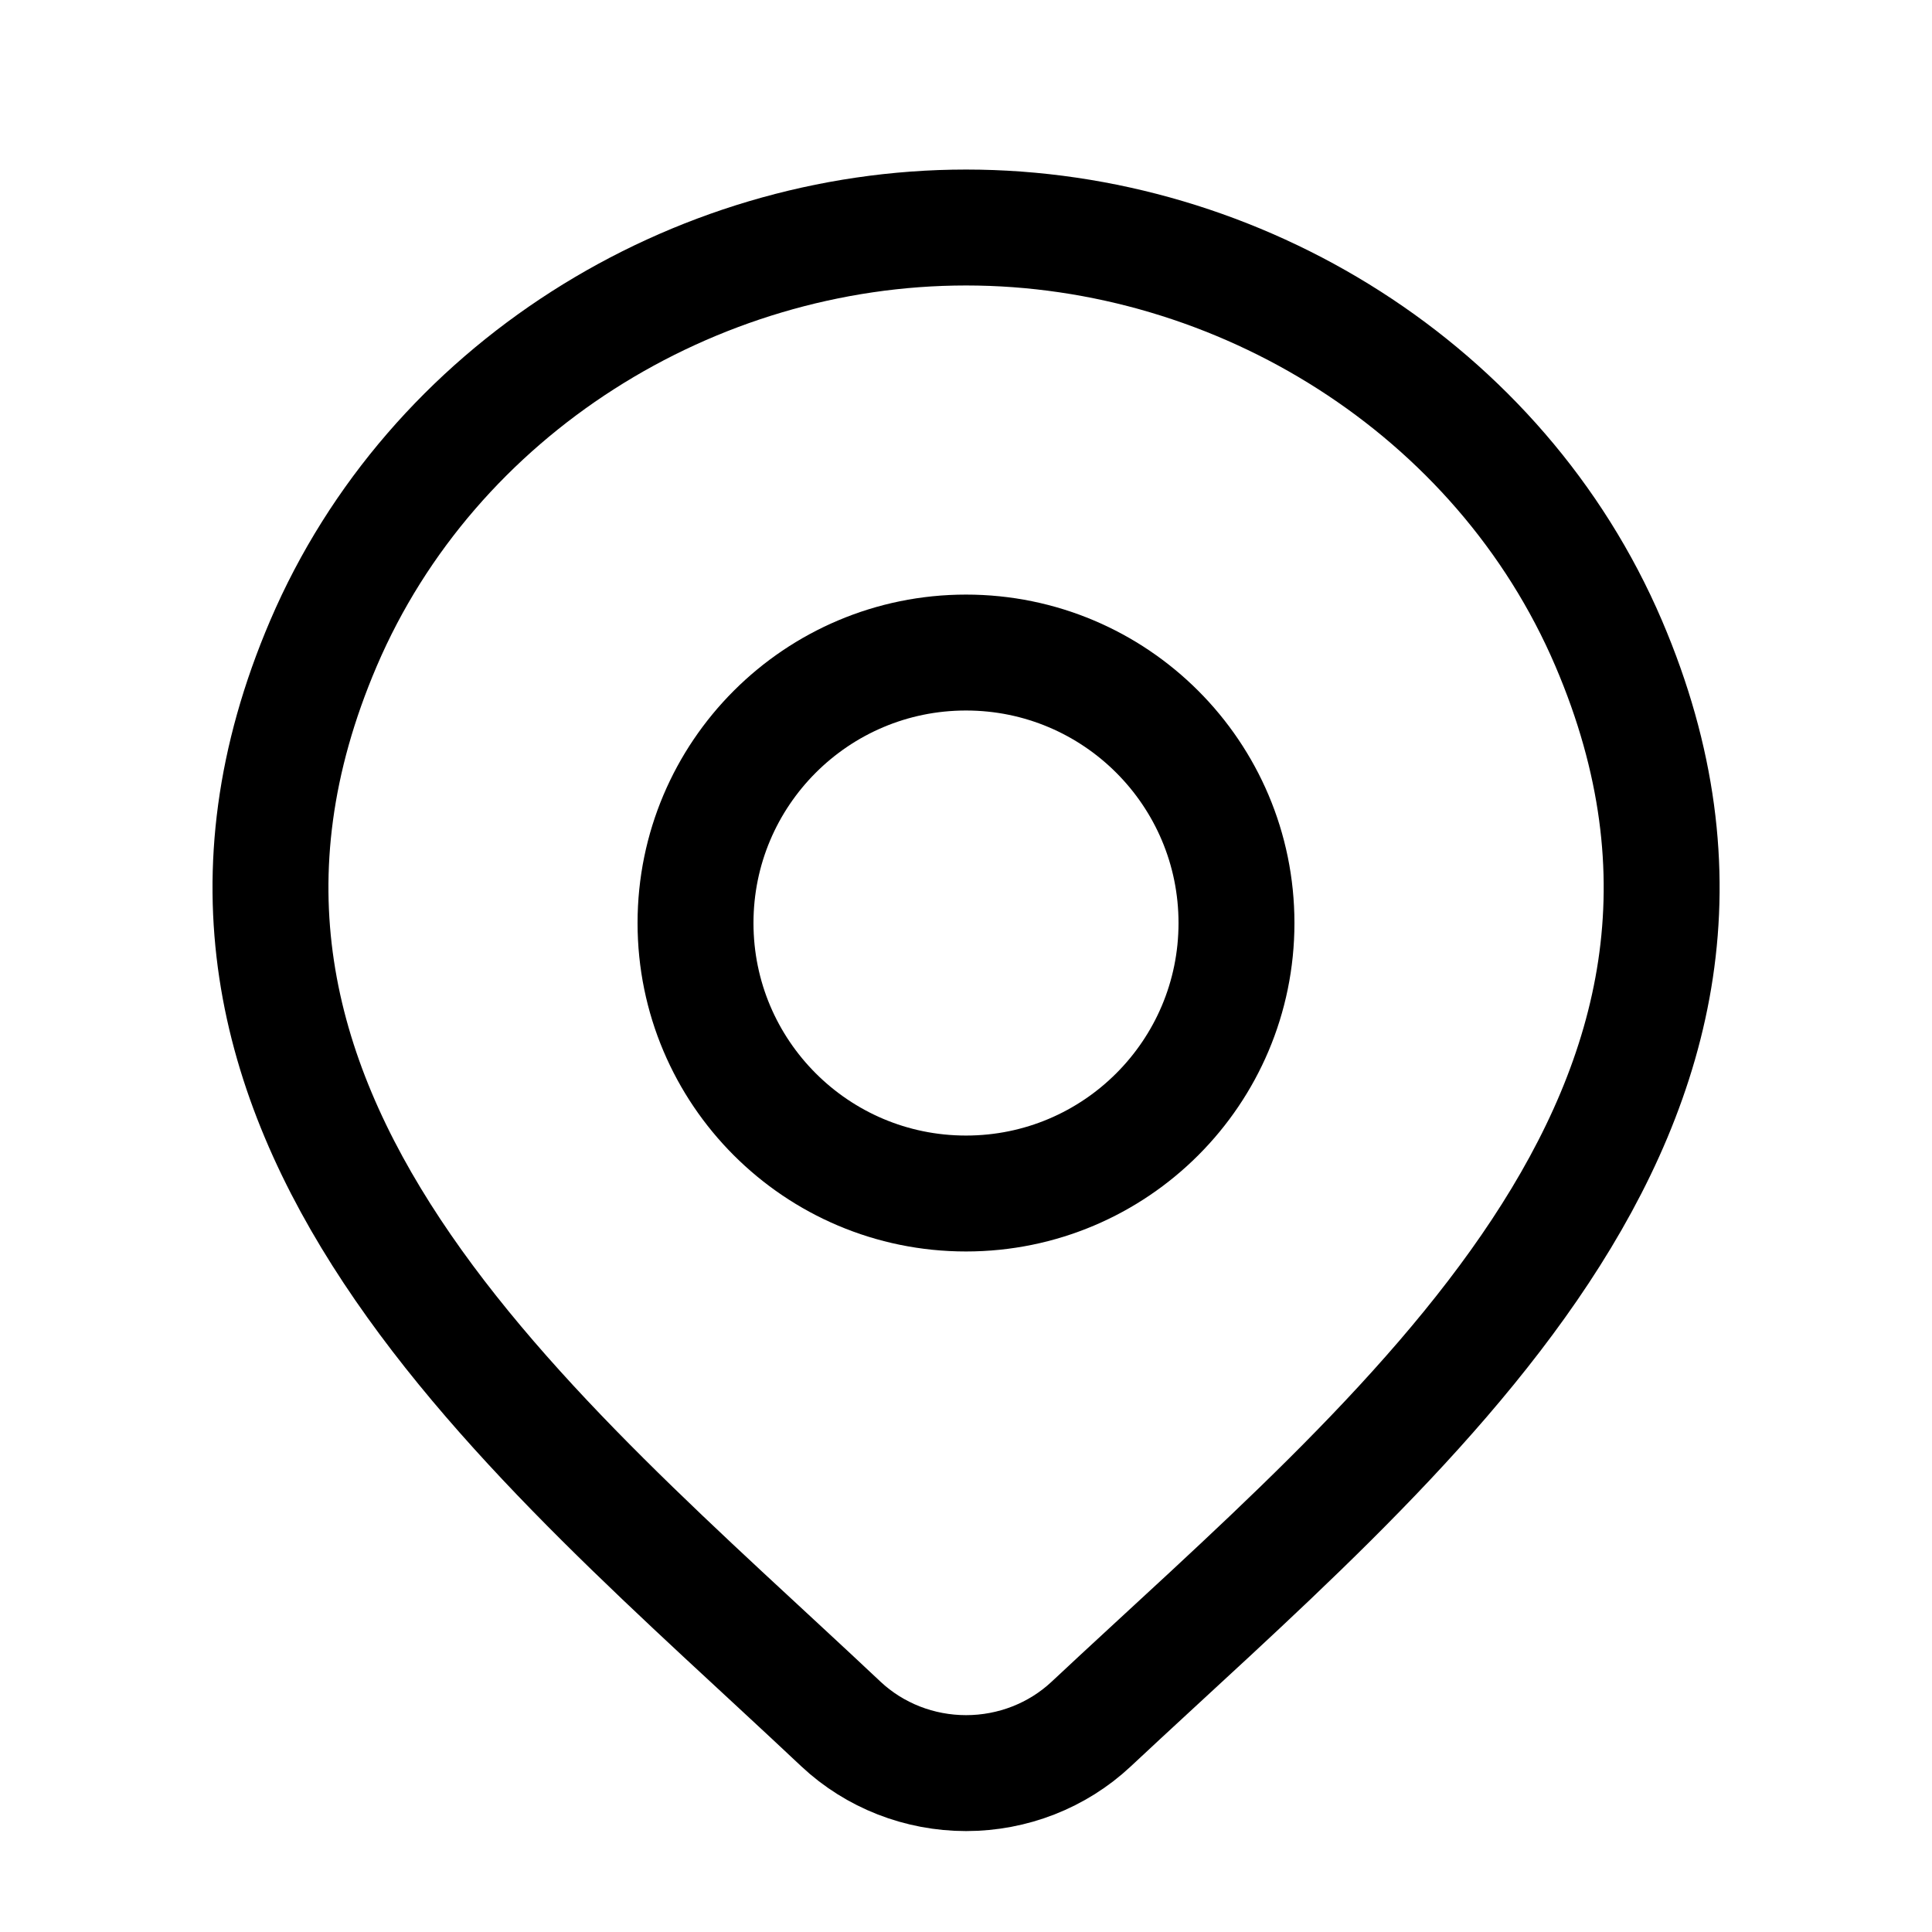
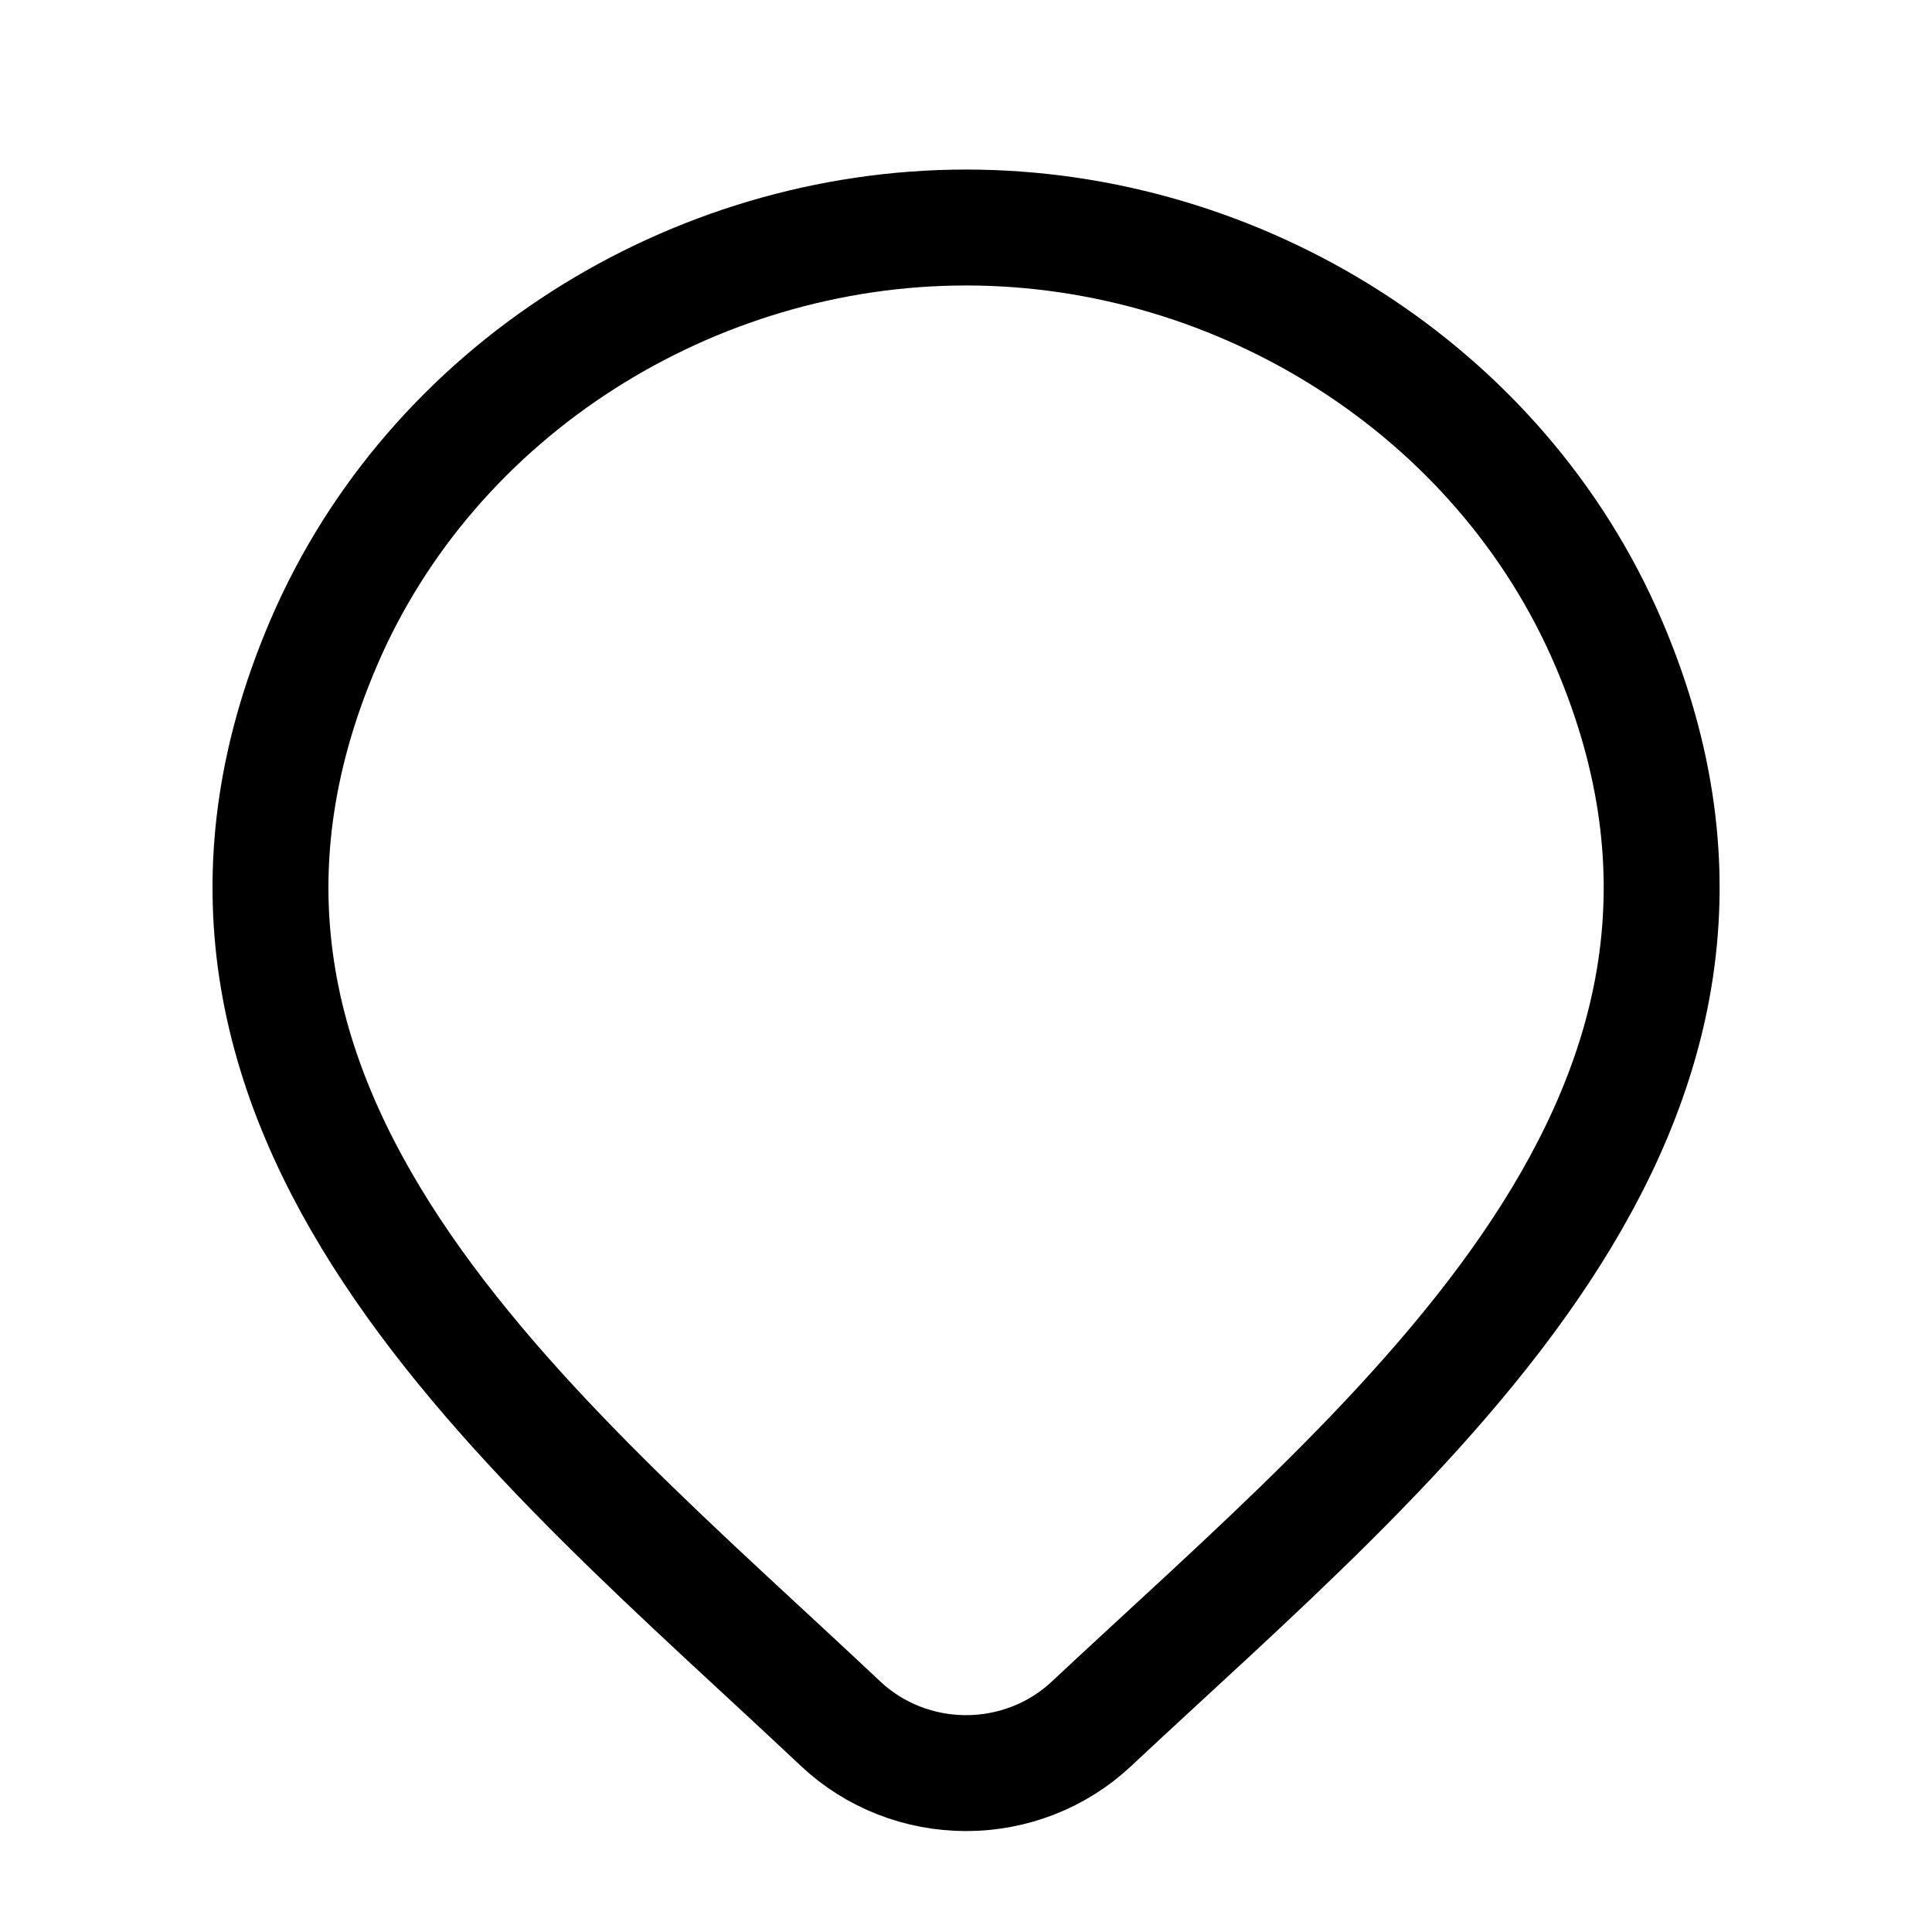
<svg xmlns="http://www.w3.org/2000/svg" width="25" height="25" viewBox="0 0 25 25" fill="none">
  <path d="M14.118 22.311C13.684 22.717 13.104 22.944 12.501 22.944C11.898 22.944 11.318 22.717 10.884 22.311C6.913 18.57 1.591 14.391 4.186 8.324C5.59 5.043 8.958 2.944 12.501 2.944C16.044 2.944 19.413 5.043 20.816 8.324C23.408 14.383 18.099 18.583 14.118 22.311Z" stroke="black" stroke-width="1.5" />
-   <path d="M16 11.944C16 13.877 14.433 15.444 12.5 15.444C10.567 15.444 9 13.877 9 11.944C9 10.011 10.567 8.444 12.5 8.444C14.433 8.444 16 10.011 16 11.944Z" stroke="black" stroke-width="1.5" />
</svg>